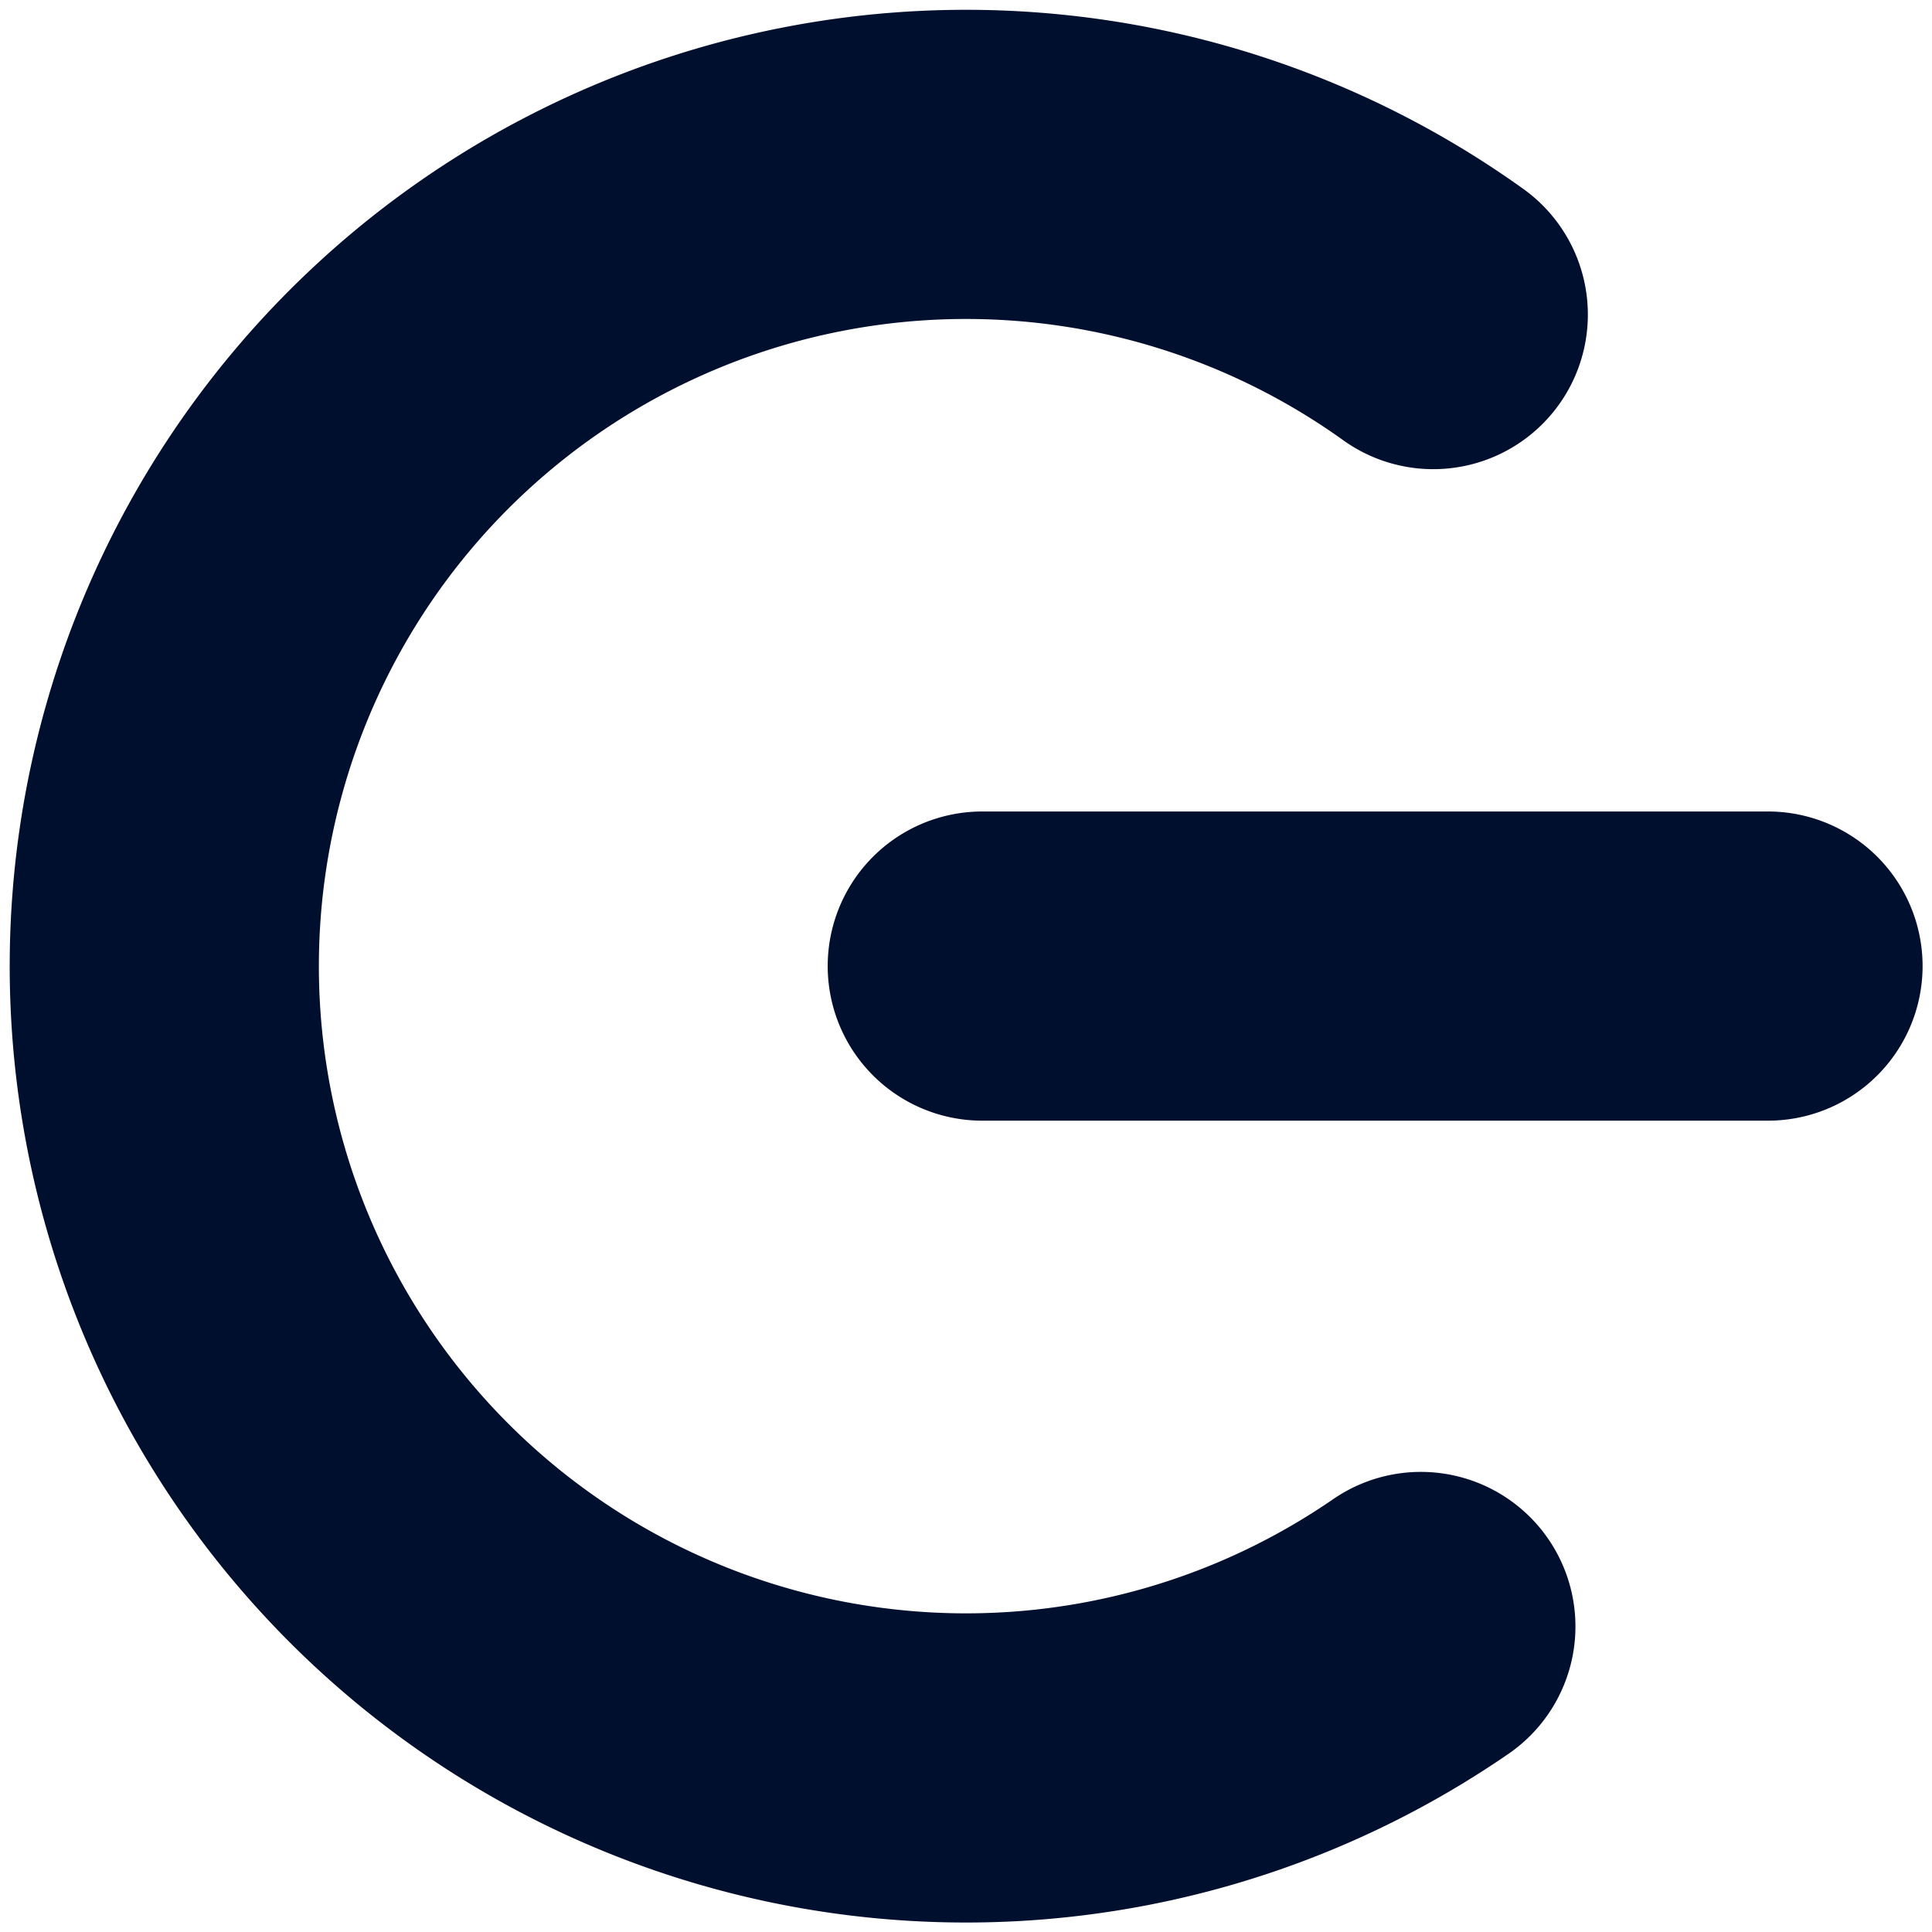
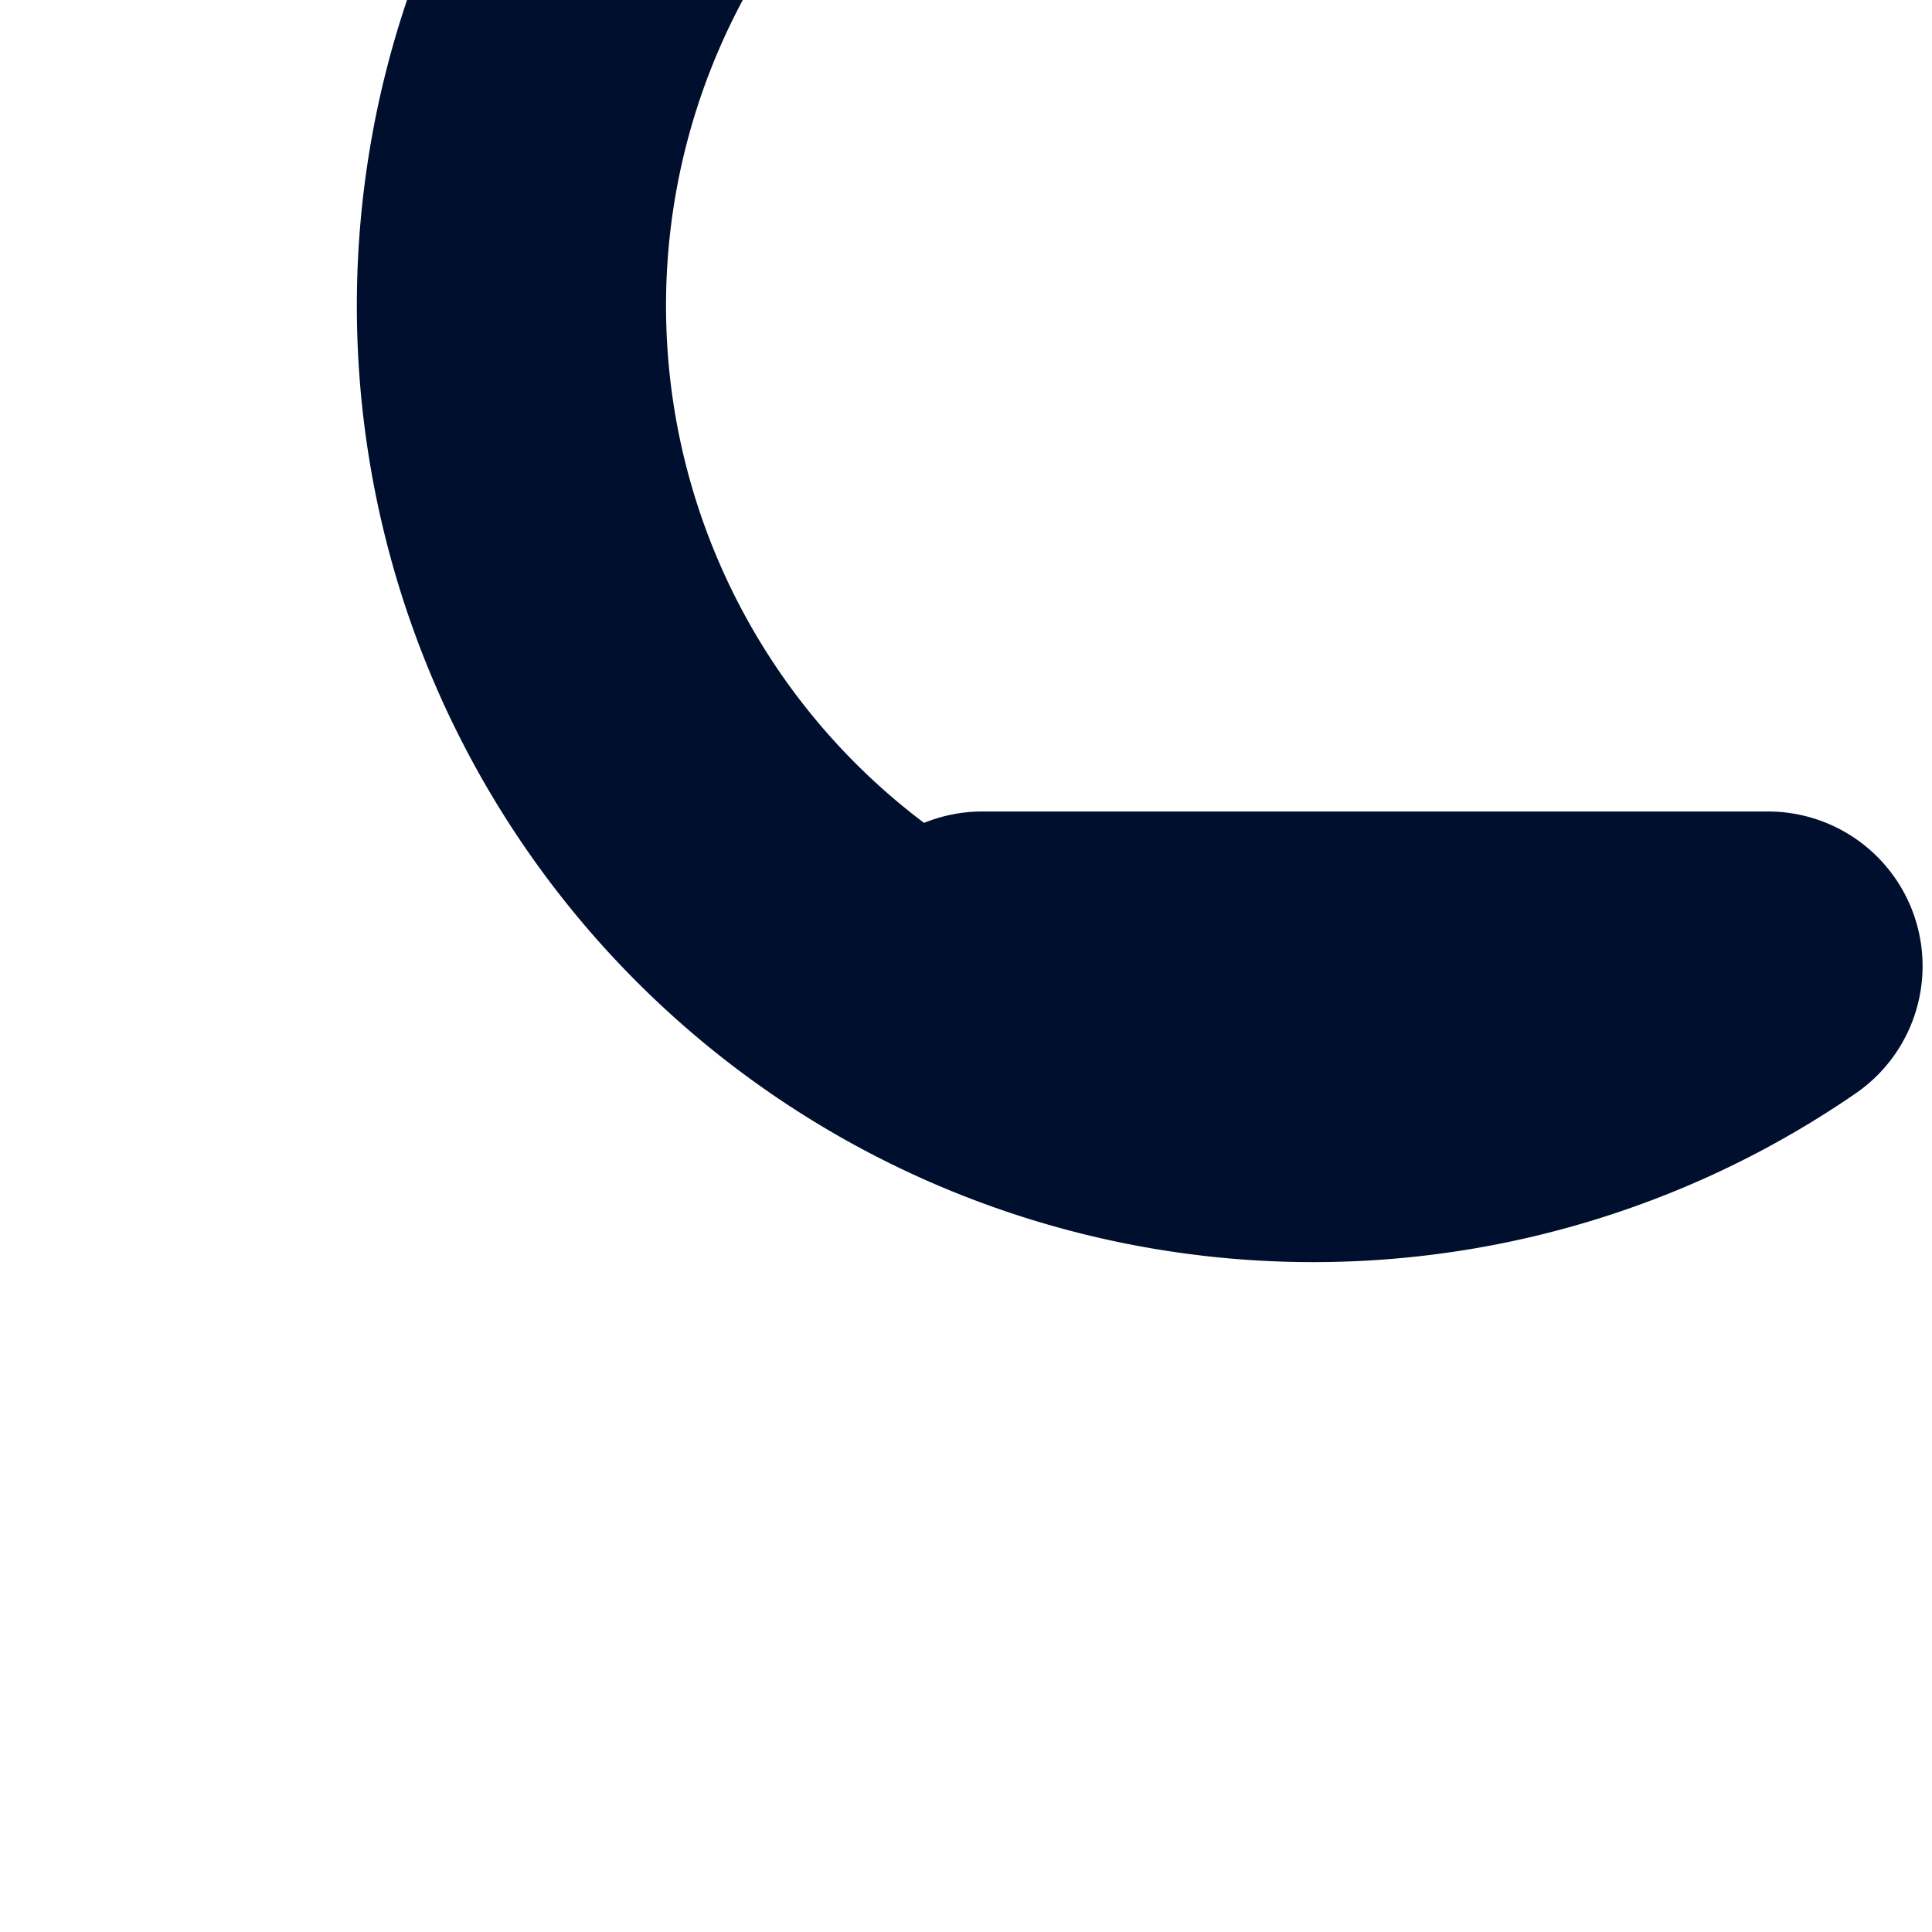
<svg xmlns="http://www.w3.org/2000/svg" viewBox="0 0 13.229 13.229" height="50" width="50">
-   <path d="M6.726 6.615h5.38m-2.377 4.522a5.49 5.49 0 1 1 .085-8.983" fill="none" stroke="#535353" stroke-width="2.117" stroke-linecap="round" stroke-linejoin="round" style="stroke:#000f2e;stroke-opacity:1" />
+   <path d="M6.726 6.615h5.38a5.49 5.49 0 1 1 .085-8.983" fill="none" stroke="#535353" stroke-width="2.117" stroke-linecap="round" stroke-linejoin="round" style="stroke:#000f2e;stroke-opacity:1" />
</svg>